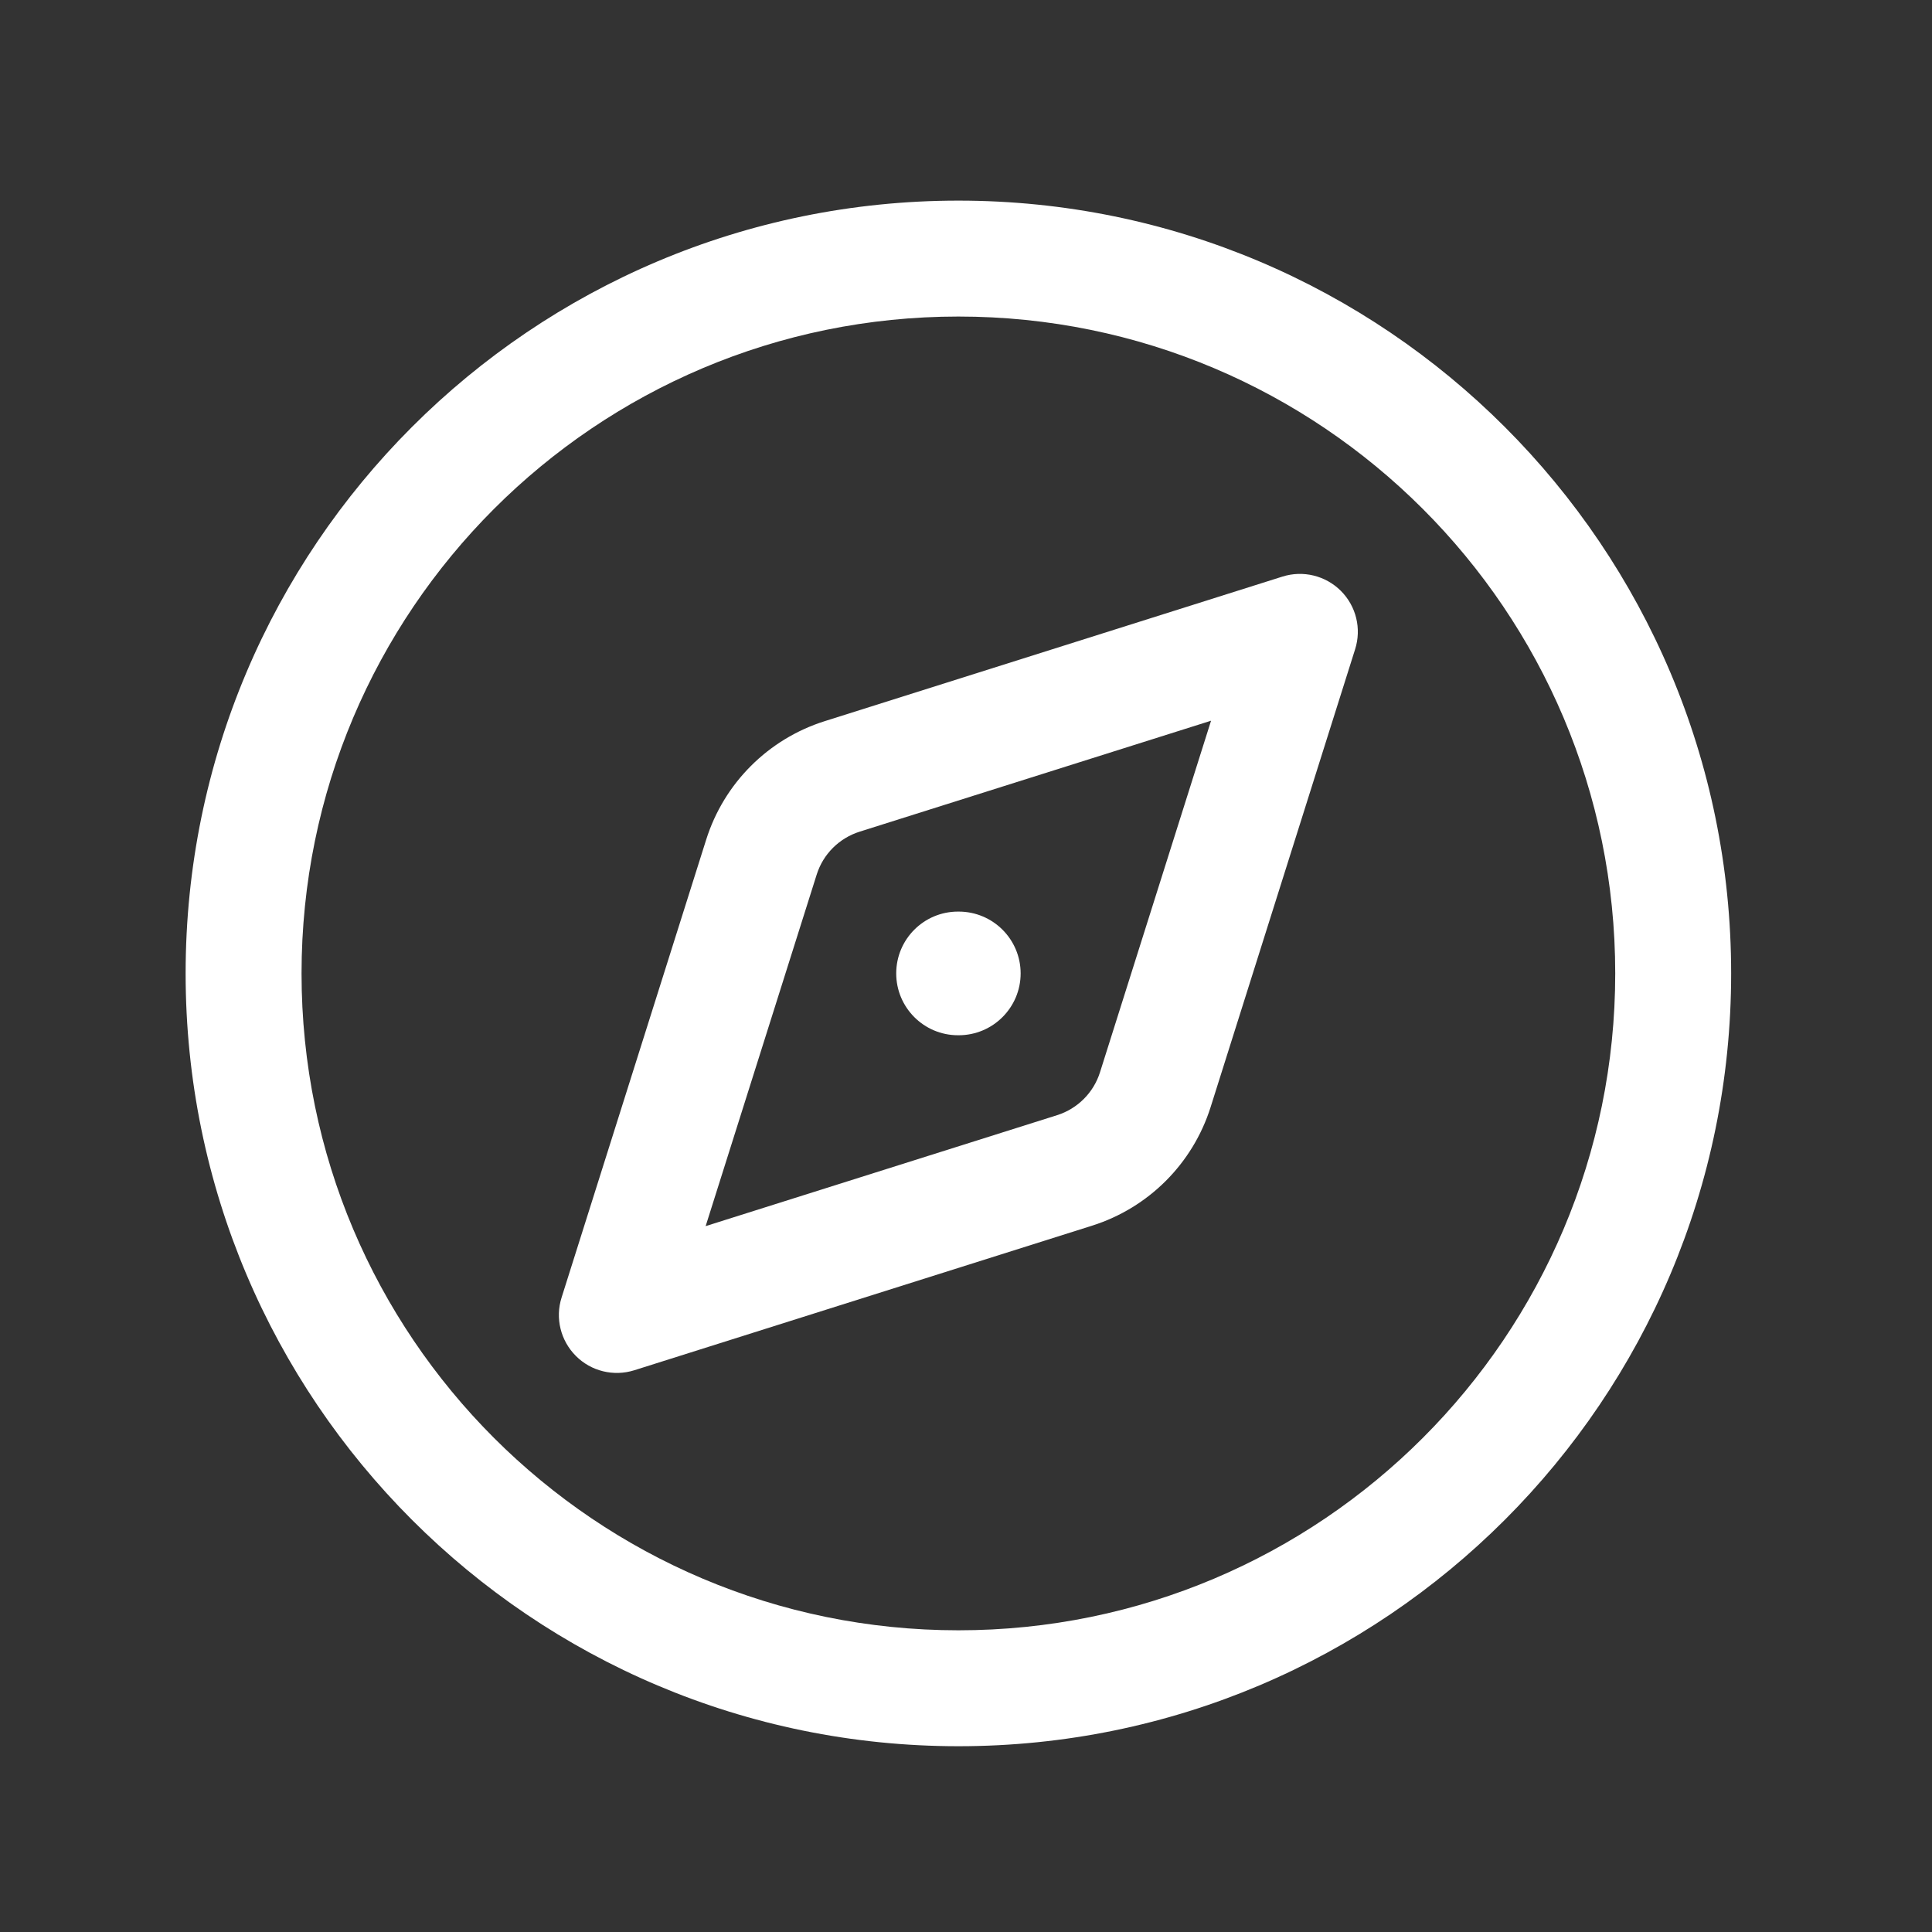
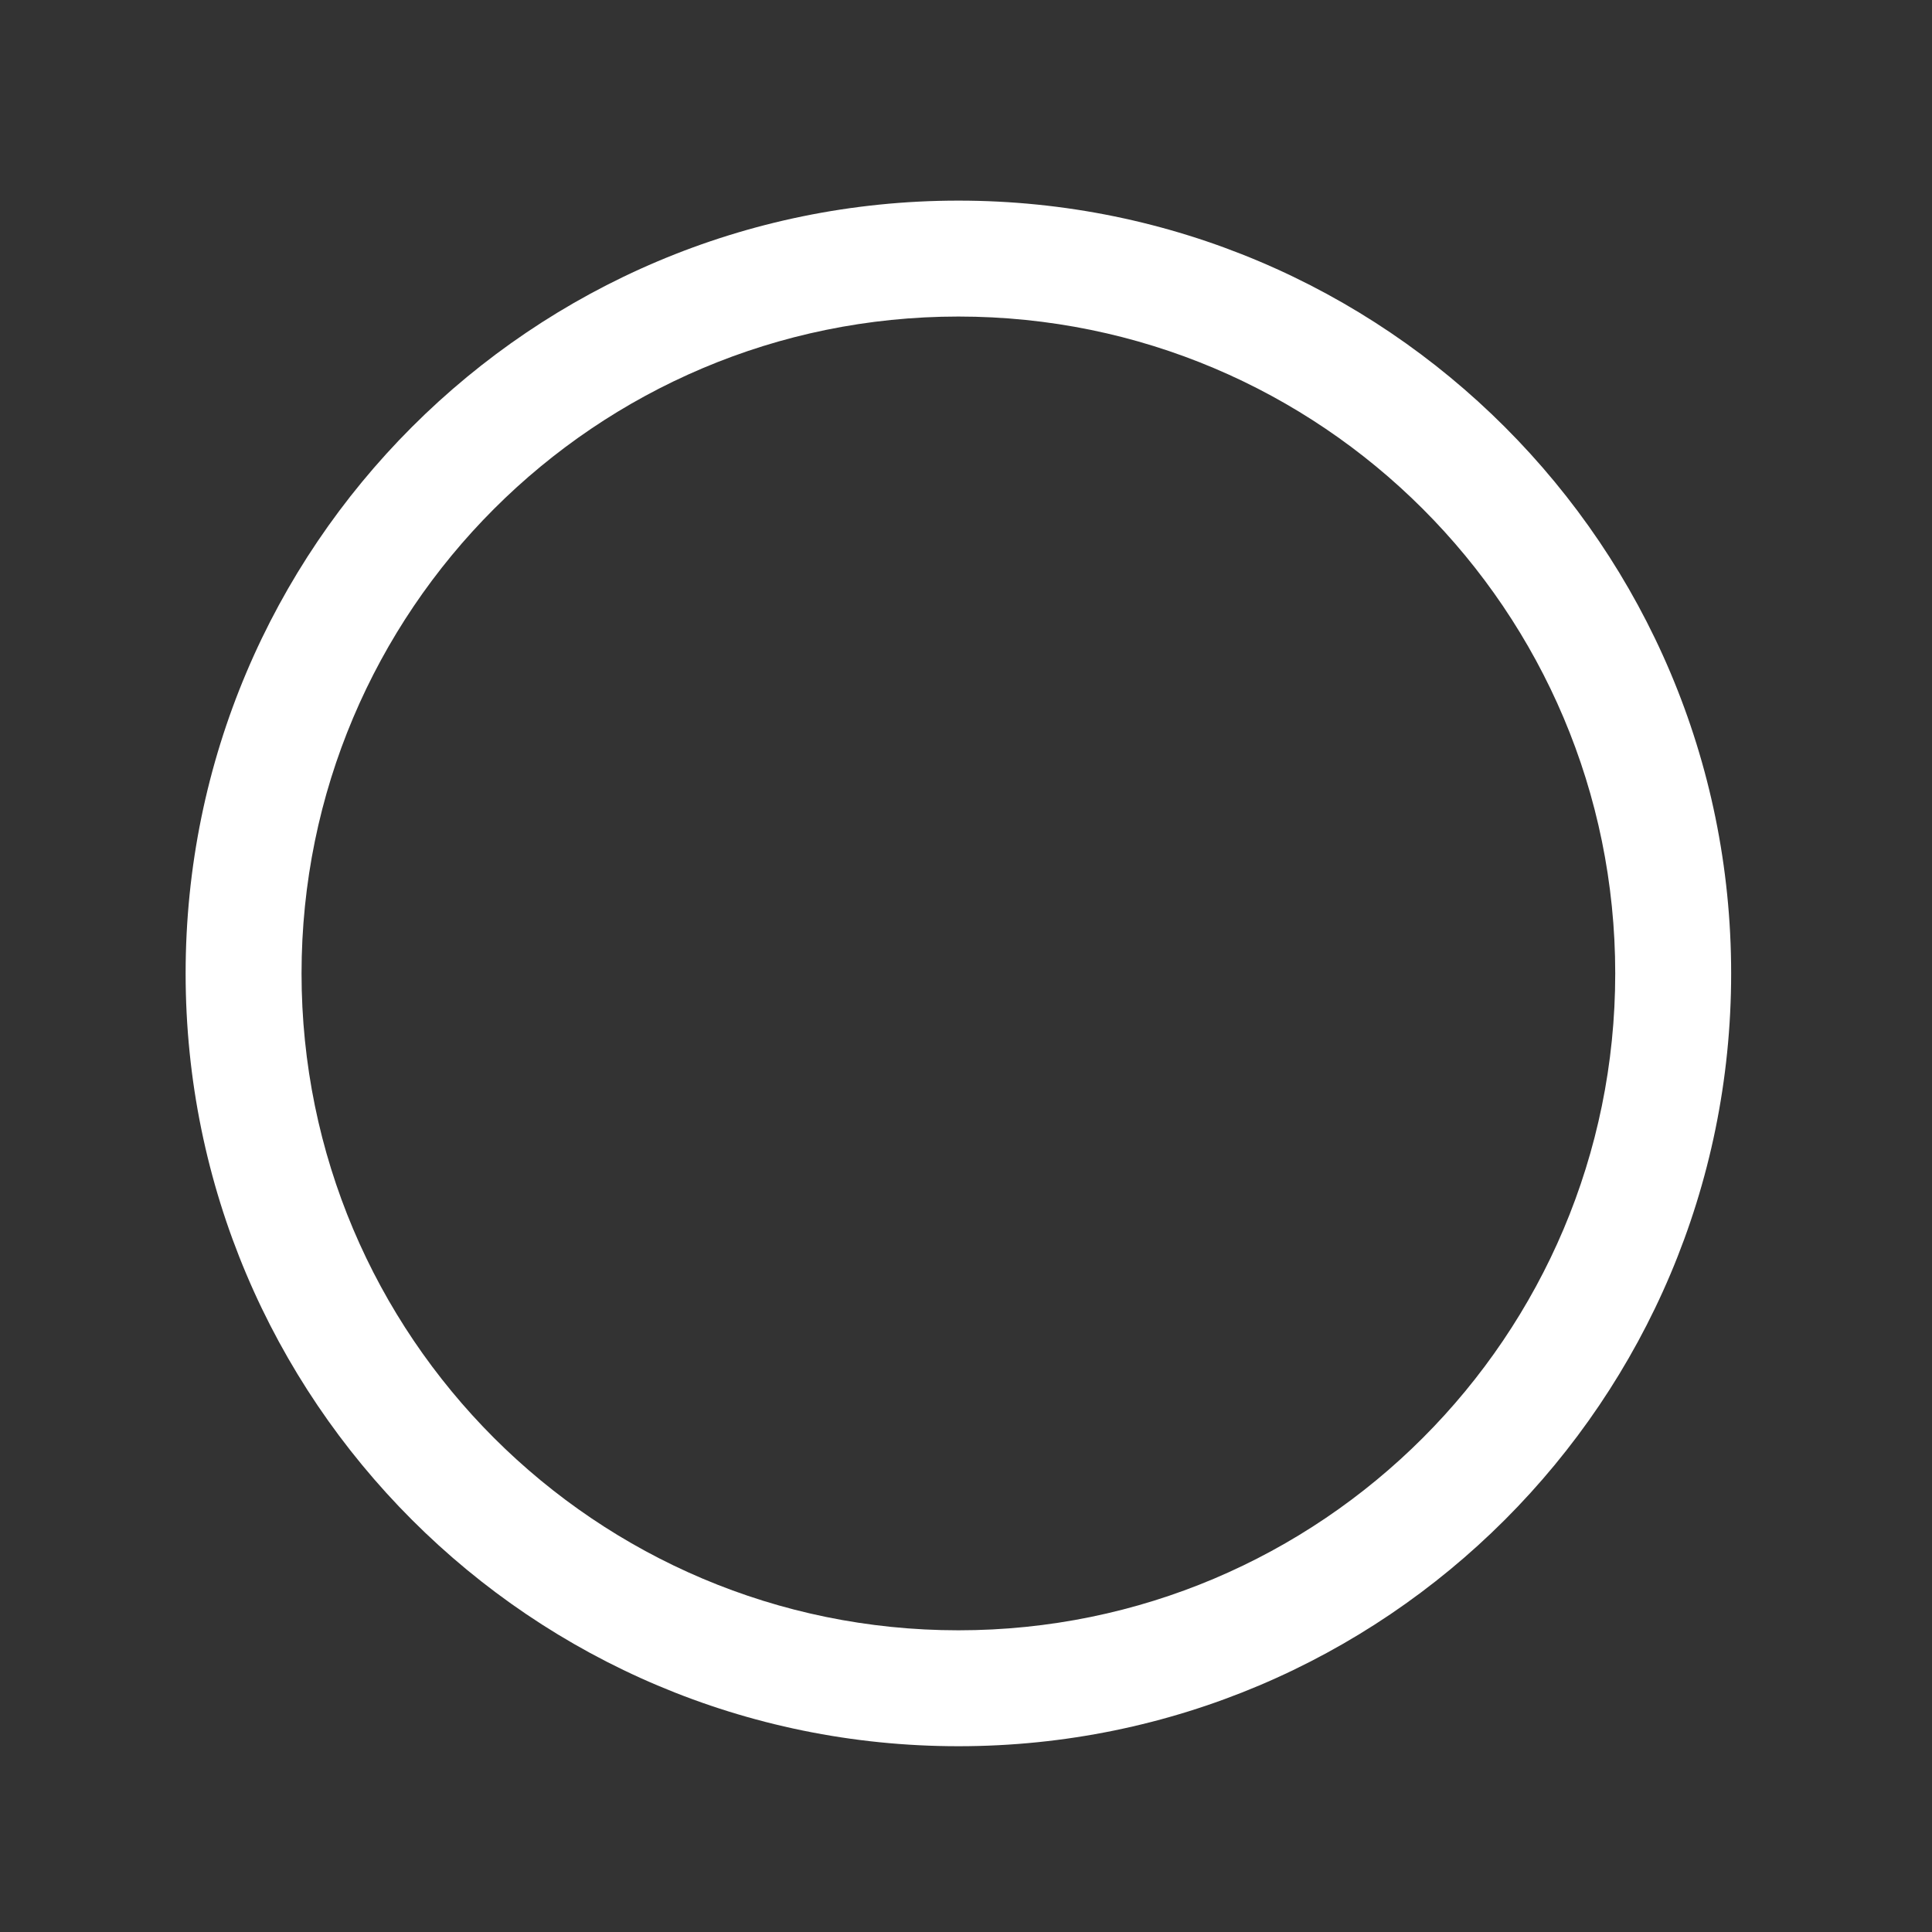
<svg xmlns="http://www.w3.org/2000/svg" width="80" height="80" viewBox="0 0 25 25" fill="none" transform="rotate(0 0 0)">
  <rect x="0" y="0" width="25" height="25" fill="#333333" stroke="none" />
-   <path d="M12.396 11.796C11.955 11.796 11.597 12.154 11.597 12.596C11.597 13.037 11.955 13.396 12.396 13.396H12.406C12.848 13.396 13.207 13.037 13.207 12.596C13.207 12.154 12.848 11.796 12.406 11.796H12.396Z" fill="#ffffff" />
-   <path fill-rule="evenodd" clip-rule="evenodd" d="M17.351 7.646C17.549 7.844 17.62 8.135 17.535 8.402L15.665 14.327C15.434 15.057 14.862 15.629 14.132 15.86L8.208 17.731C7.941 17.815 7.649 17.744 7.452 17.546C7.254 17.348 7.182 17.056 7.267 16.79L9.138 10.865C9.368 10.135 9.94 9.563 10.671 9.332L16.595 7.461C16.861 7.377 17.153 7.448 17.351 7.646ZM15.671 9.326L11.123 10.762C10.858 10.846 10.651 11.053 10.568 11.317L9.131 15.866L13.68 14.43C13.944 14.346 14.151 14.139 14.234 13.875L15.671 9.326Z" fill="#ffffff" />
  <path fill-rule="evenodd" clip-rule="evenodd" d="M2.402 12.596C2.402 7.073 6.879 2.596 12.402 2.596C17.924 2.596 22.401 7.073 22.401 12.596C22.401 18.118 17.924 22.596 12.402 22.596C6.879 22.596 2.402 18.118 2.402 12.596ZM12.402 4.096C7.708 4.096 3.902 7.902 3.902 12.596C3.902 17.29 7.708 21.096 12.402 21.096C17.095 21.096 20.901 17.29 20.901 12.596C20.901 7.902 17.095 4.096 12.402 4.096Z" fill="#ffffff" />
</svg>